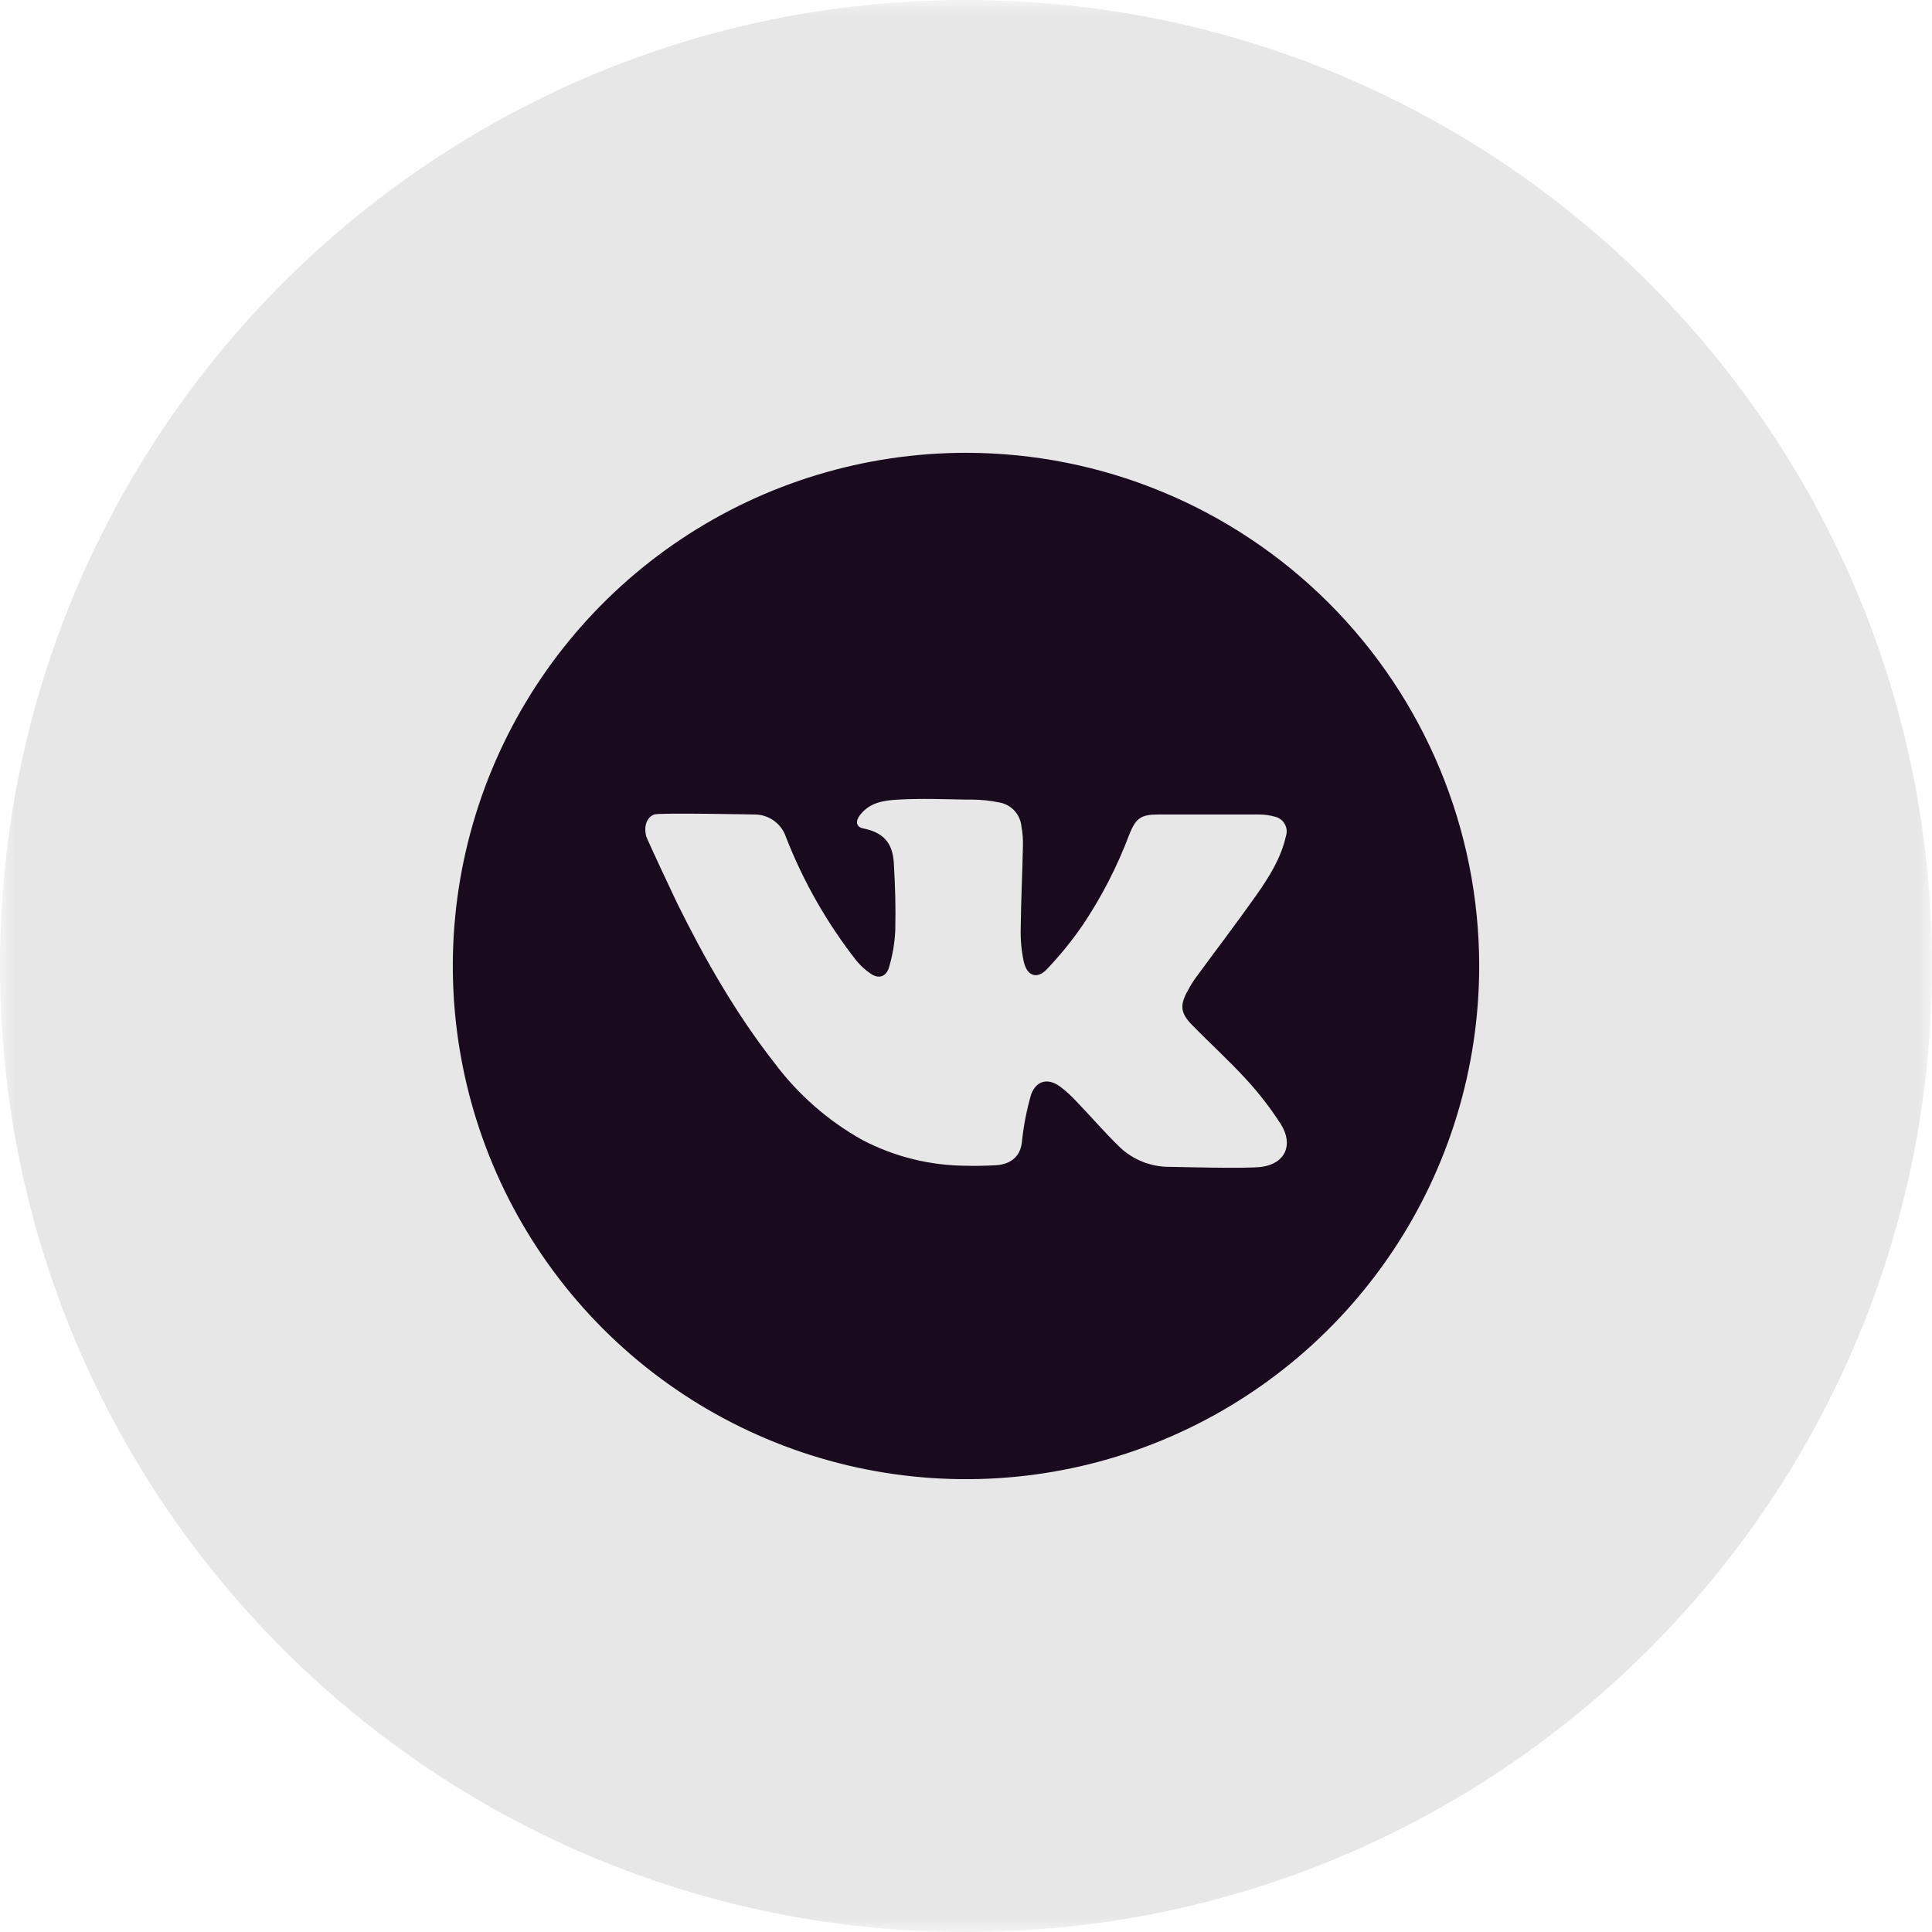
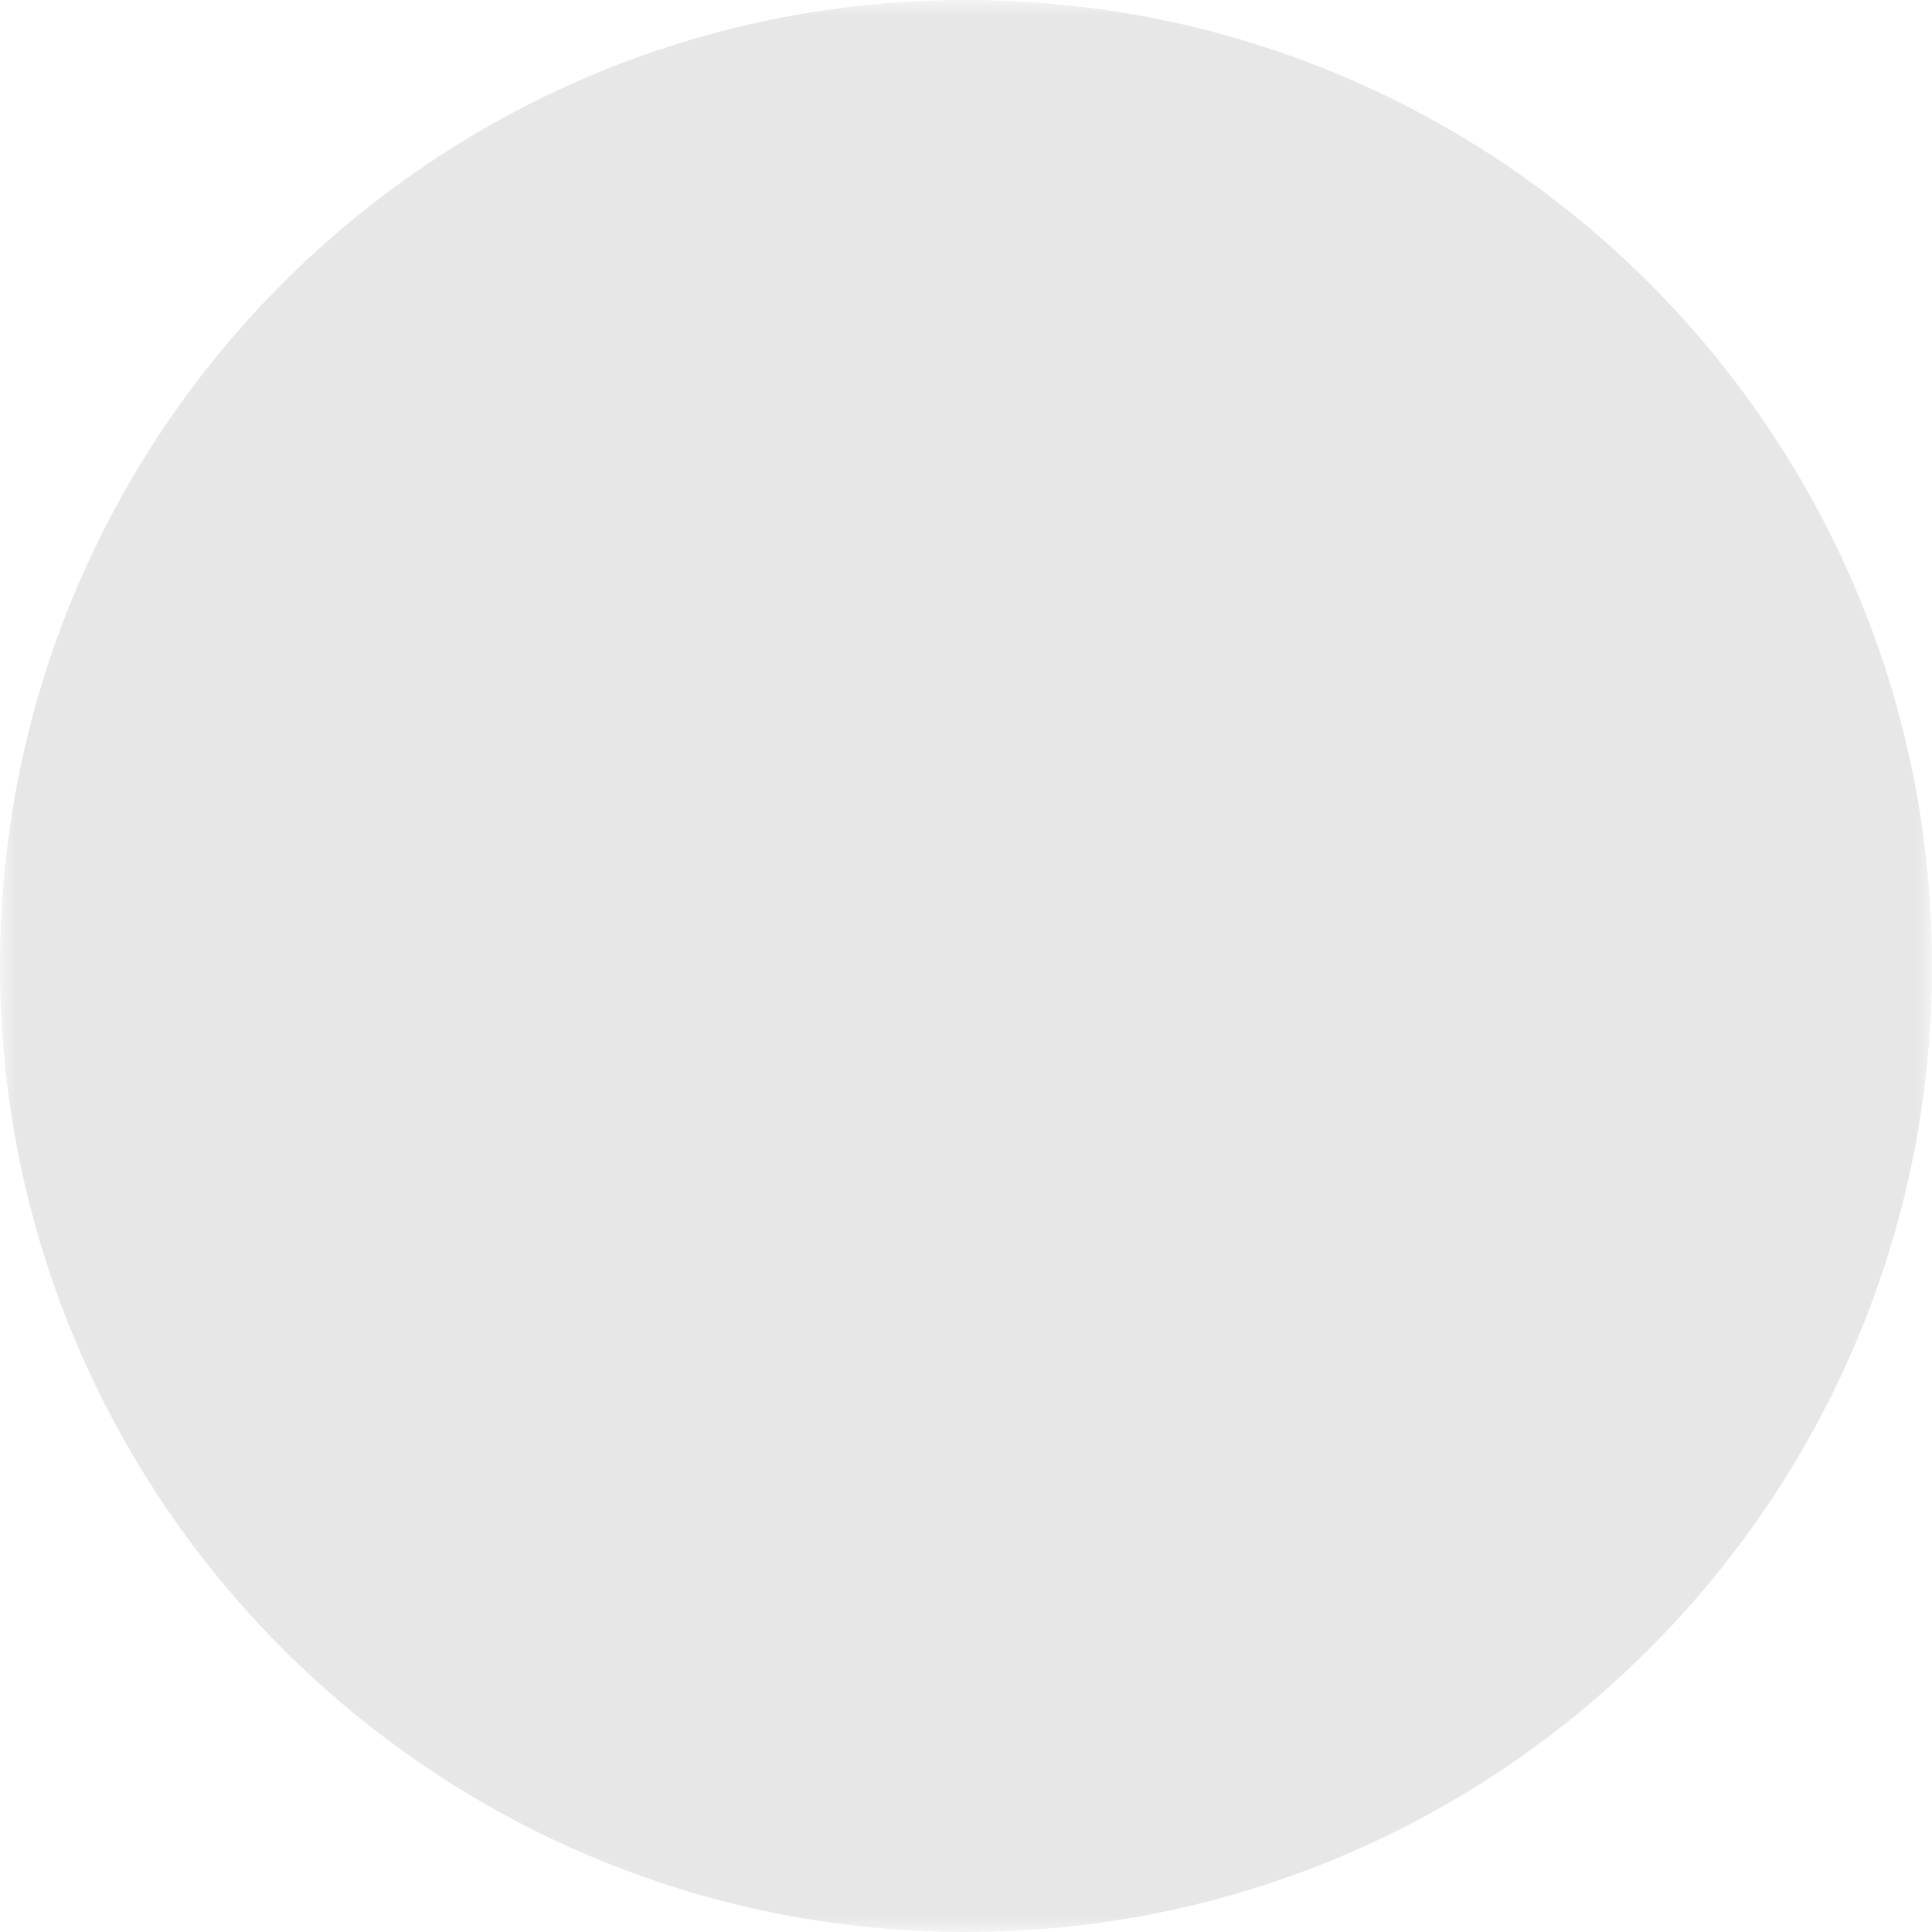
<svg xmlns="http://www.w3.org/2000/svg" width="64" height="64" viewBox="0 0 64 64" fill="none">
  <g clip-path="url(#clip0_3112_12)">
    <mask id="mask0_3112_12" style="mask-type:luminance" maskUnits="userSpaceOnUse" x="0" y="0" width="64" height="64">
      <path d="M64 0H0V64H64V0Z" fill="white" />
    </mask>
    <g mask="url(#mask0_3112_12)">
      <path d="M64 32C64 14.327 49.673 0 32 0C14.327 0 0 14.327 0 32C0 49.673 14.327 64 32 64C49.673 64 64 49.673 64 32Z" fill="#190A1D" fill-opacity="0.1" />
    </g>
    <g clip-path="url(#clip1_3112_12)">
      <path d="M32 15C28.638 15 25.351 15.997 22.555 17.865C19.76 19.733 17.581 22.388 16.294 25.494C15.007 28.601 14.671 32.019 15.327 35.316C15.983 38.614 17.602 41.643 19.979 44.021C22.357 46.398 25.386 48.017 28.683 48.673C31.981 49.329 35.399 48.993 38.506 47.706C41.612 46.419 44.267 44.24 46.135 41.445C48.003 38.649 49 35.362 49 32C49 27.491 47.209 23.167 44.021 19.979C40.833 16.791 36.509 15 32 15ZM41.798 38.653C41.304 38.723 38.885 38.653 38.759 38.653C38.134 38.661 37.531 38.423 37.081 37.989C36.571 37.496 36.115 36.955 35.616 36.443C35.469 36.286 35.31 36.141 35.139 36.011C34.741 35.705 34.347 35.773 34.16 36.244C34.014 36.752 33.911 37.27 33.855 37.795C33.822 38.271 33.52 38.568 32.987 38.601C32.657 38.618 32.327 38.626 32 38.617C30.81 38.61 29.639 38.321 28.583 37.772C27.44 37.136 26.444 36.266 25.66 35.218C24.371 33.572 23.342 31.764 22.422 29.9C22.374 29.805 21.431 27.8 21.408 27.706C21.323 27.391 21.408 27.087 21.669 26.981C21.835 26.917 24.941 26.981 24.993 26.981C25.224 26.98 25.45 27.052 25.637 27.187C25.825 27.322 25.965 27.513 26.037 27.733C26.611 29.203 27.397 30.581 28.37 31.824C28.506 31.99 28.666 32.135 28.843 32.255C29.096 32.429 29.336 32.369 29.44 32.075C29.564 31.671 29.637 31.252 29.657 30.829C29.674 29.991 29.657 29.44 29.61 28.602C29.579 28.065 29.39 27.596 28.598 27.443C28.355 27.398 28.333 27.198 28.49 26.997C28.816 26.581 29.263 26.514 29.763 26.488C30.509 26.446 31.254 26.475 32 26.488H32.162C32.487 26.487 32.811 26.52 33.128 26.587C33.316 26.625 33.487 26.723 33.614 26.866C33.742 27.009 33.82 27.19 33.837 27.381C33.876 27.593 33.892 27.808 33.886 28.022C33.866 28.936 33.822 29.852 33.812 30.766C33.803 31.128 33.836 31.491 33.911 31.846C34.017 32.332 34.351 32.454 34.683 32.102C35.114 31.649 35.509 31.163 35.864 30.648C36.493 29.709 37.012 28.701 37.409 27.644C37.626 27.101 37.795 26.981 38.375 26.981H41.671C41.867 26.978 42.062 27.004 42.25 27.058C42.317 27.076 42.379 27.107 42.433 27.15C42.487 27.192 42.532 27.246 42.564 27.306C42.597 27.367 42.616 27.434 42.622 27.503C42.627 27.571 42.618 27.64 42.596 27.706C42.434 28.428 42.044 29.044 41.63 29.637C40.96 30.586 40.253 31.511 39.567 32.448C39.484 32.569 39.409 32.695 39.341 32.825C39.082 33.292 39.101 33.553 39.476 33.94C40.075 34.556 40.714 35.132 41.292 35.765C41.716 36.226 42.098 36.723 42.436 37.251C42.847 37.915 42.586 38.541 41.798 38.653Z" fill="#190A1D" />
    </g>
  </g>
  <defs>
    <clipPath id="clip0_3112_12">
      <rect width="64" height="64" fill="white" />
    </clipPath>
    <clipPath id="clip1_3112_12">
-       <rect width="34" height="34" fill="white" transform="translate(15 15)" />
-     </clipPath>
+       </clipPath>
  </defs>
</svg>